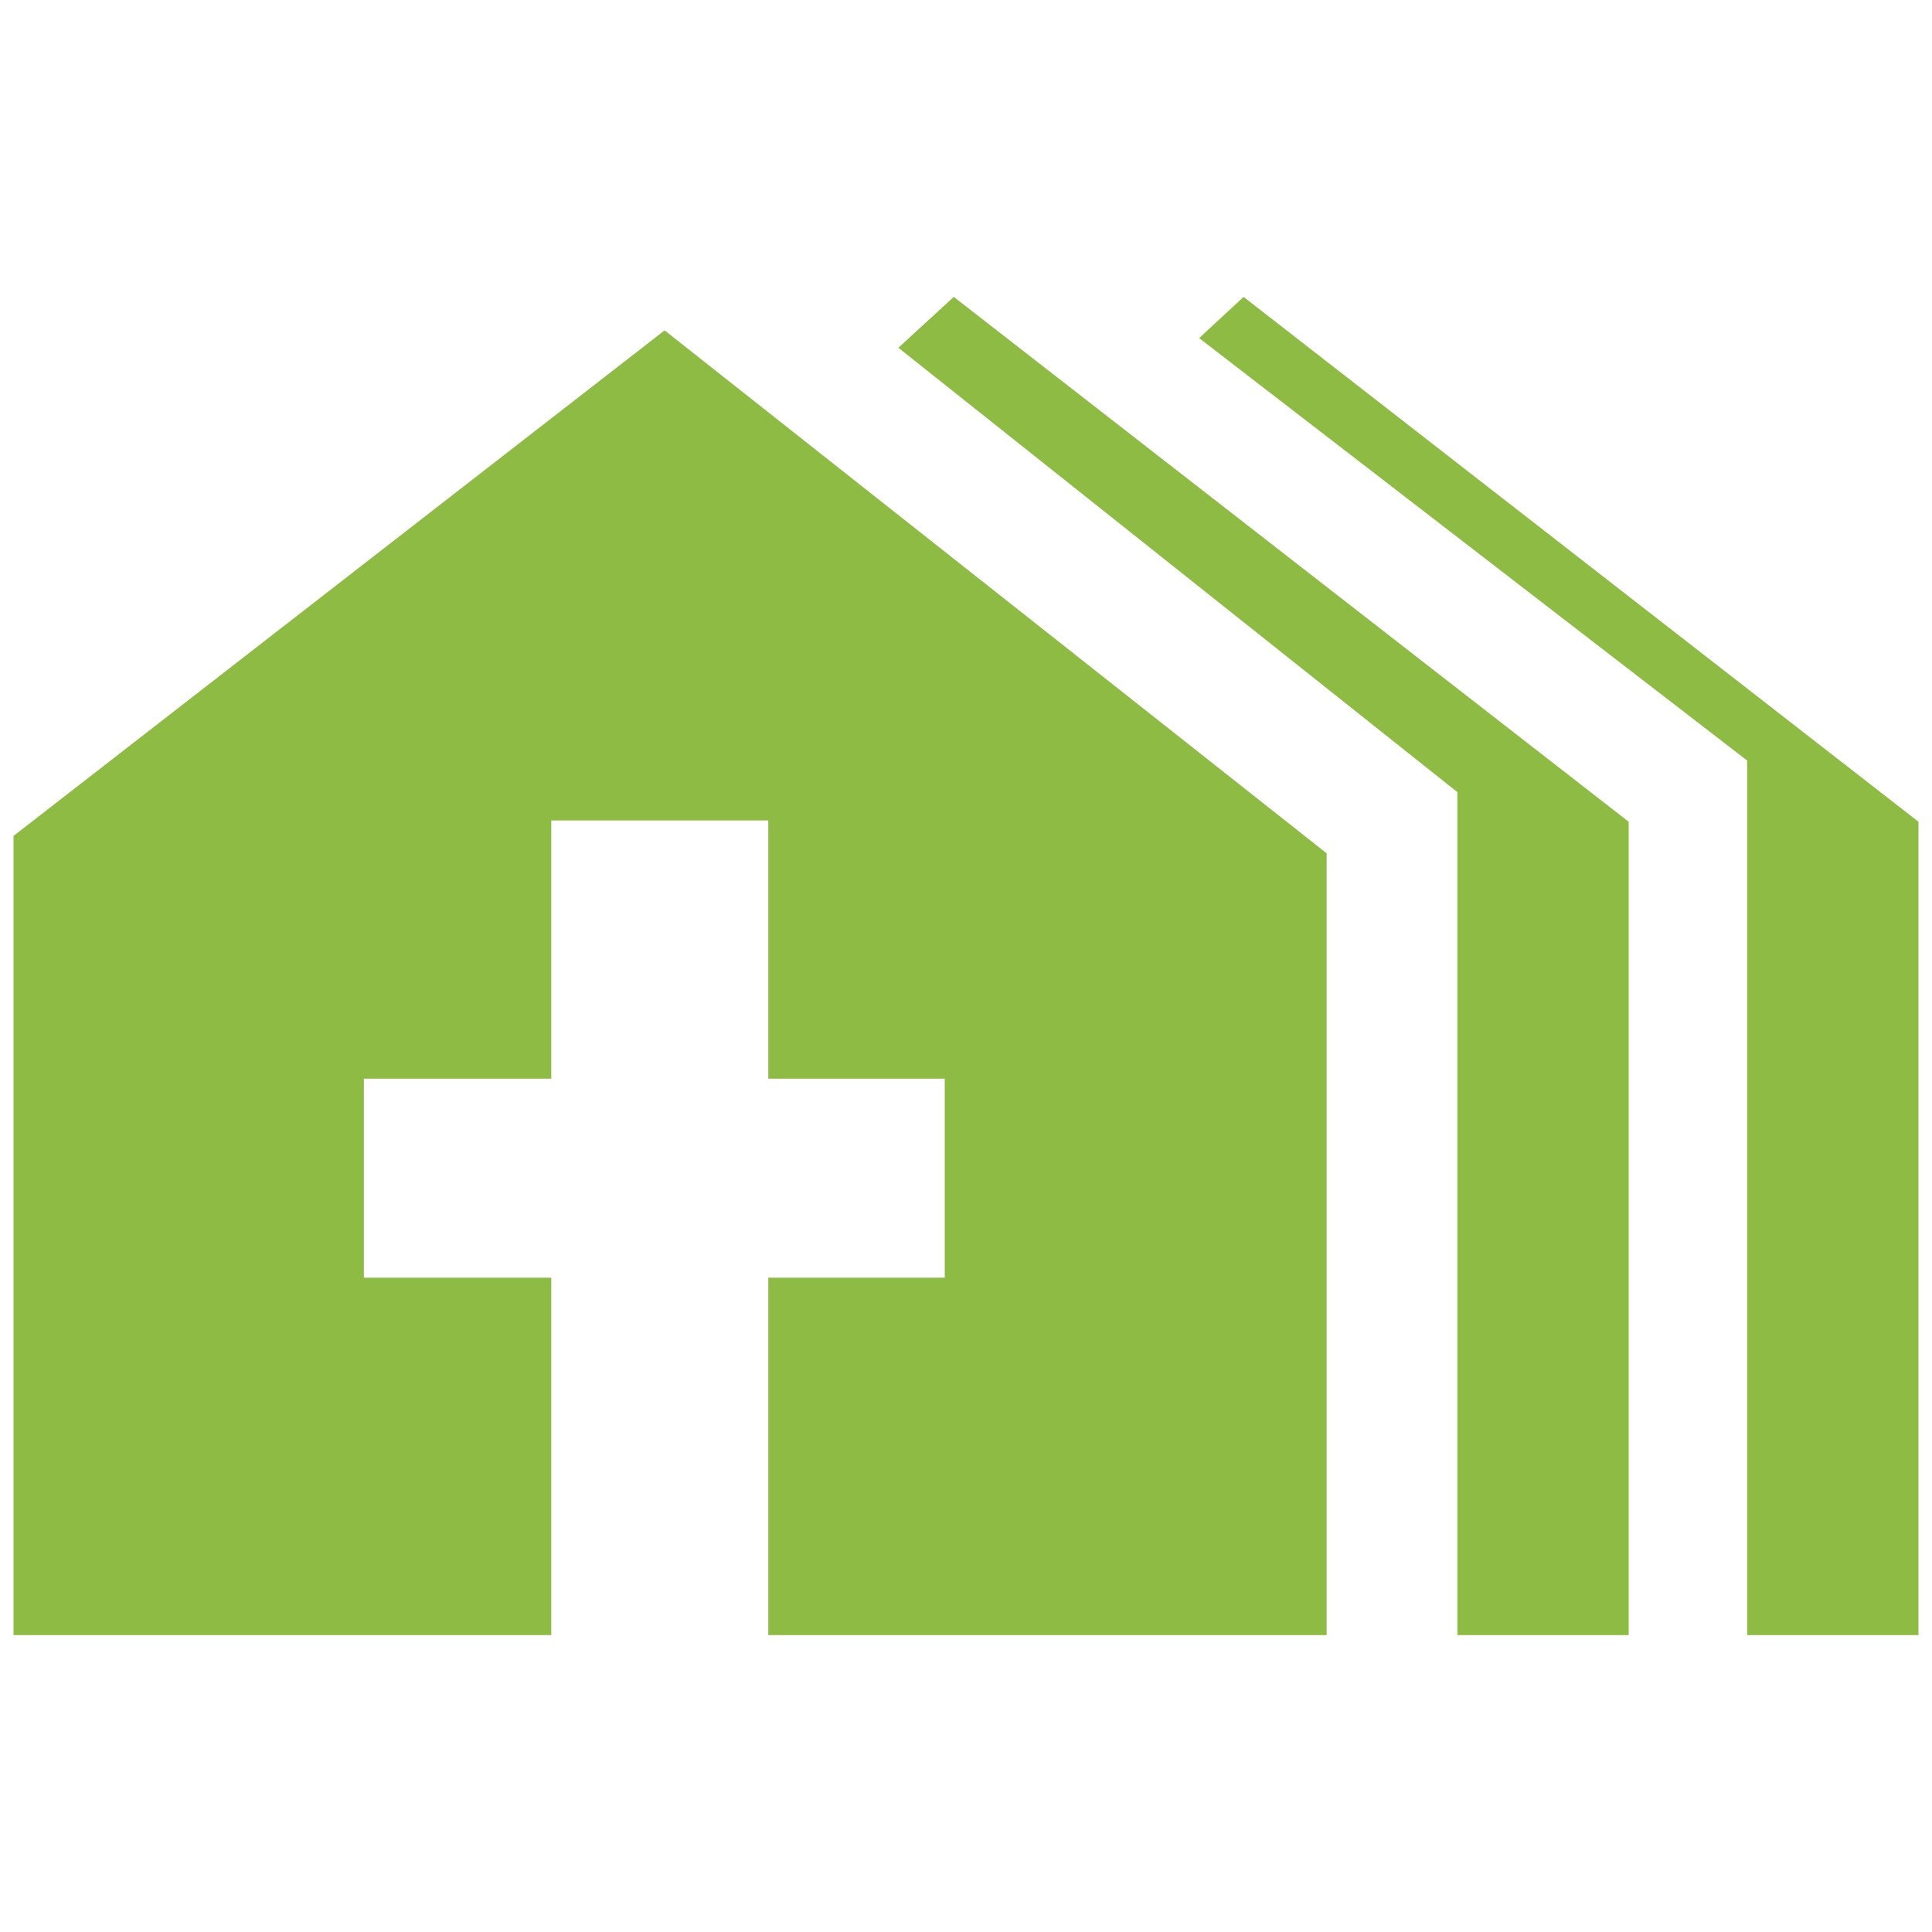
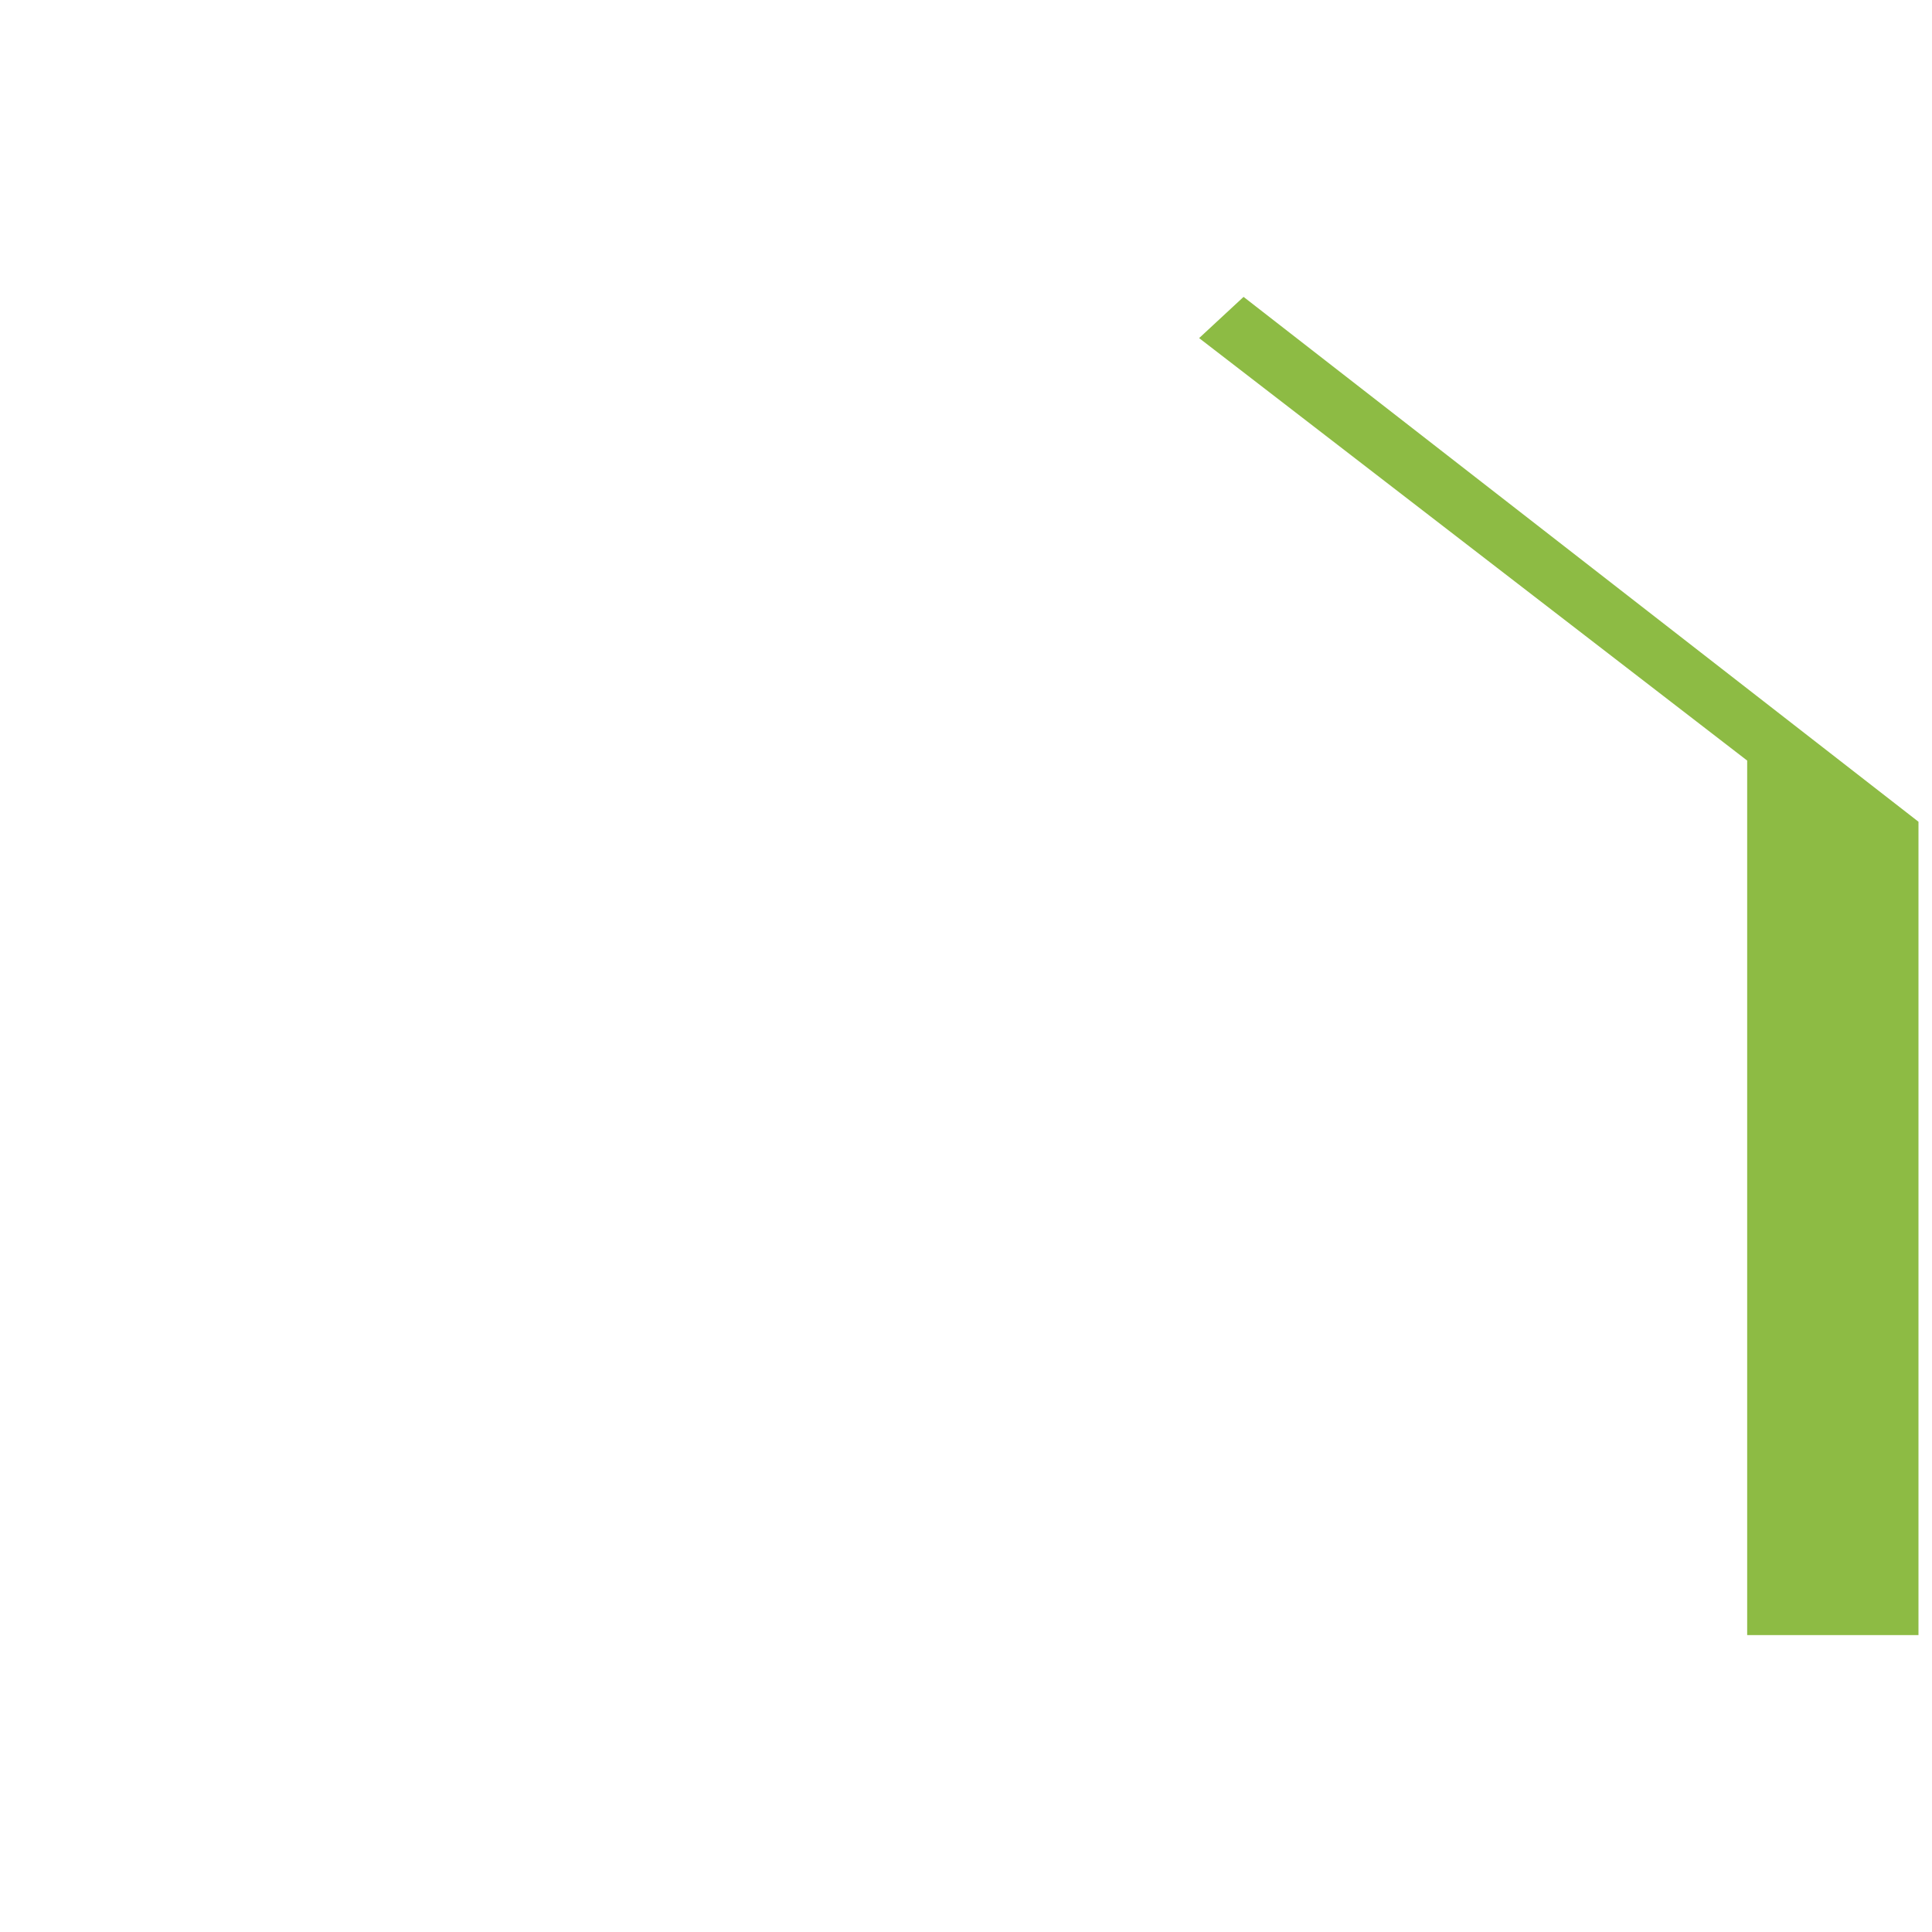
<svg xmlns="http://www.w3.org/2000/svg" version="1.1" viewBox="0 0 300 300">
  <defs>
    <style>
      .cls-1 {
        fill: #8dbb44;
      }
    </style>
  </defs>
  <g>
    <g id="Layer_1">
      <g>
-         <polygon class="cls-1" points="226.3 123 226.3 253.9 252.9 253.9 252.9 127.6 148.1 46.1 139.5 54 226.3 123" />
        <polygon class="cls-1" points="271.3 118.1 271.3 253.9 297.9 253.9 297.9 127.6 193.1 46.1 186.2 52.5 271.3 118.1" />
-         <polygon class="cls-1" points="2.1 129.8 2.1 253.9 85.6 253.9 85.6 198.4 56.5 198.4 56.5 167.5 85.6 167.5 85.6 127.4 119.3 127.4 119.3 167.5 146.7 167.5 146.7 198.4 119.3 198.4 119.3 253.9 206 253.9 206 132.5 103.2 51.3 2.1 129.8" />
      </g>
    </g>
  </g>
</svg>